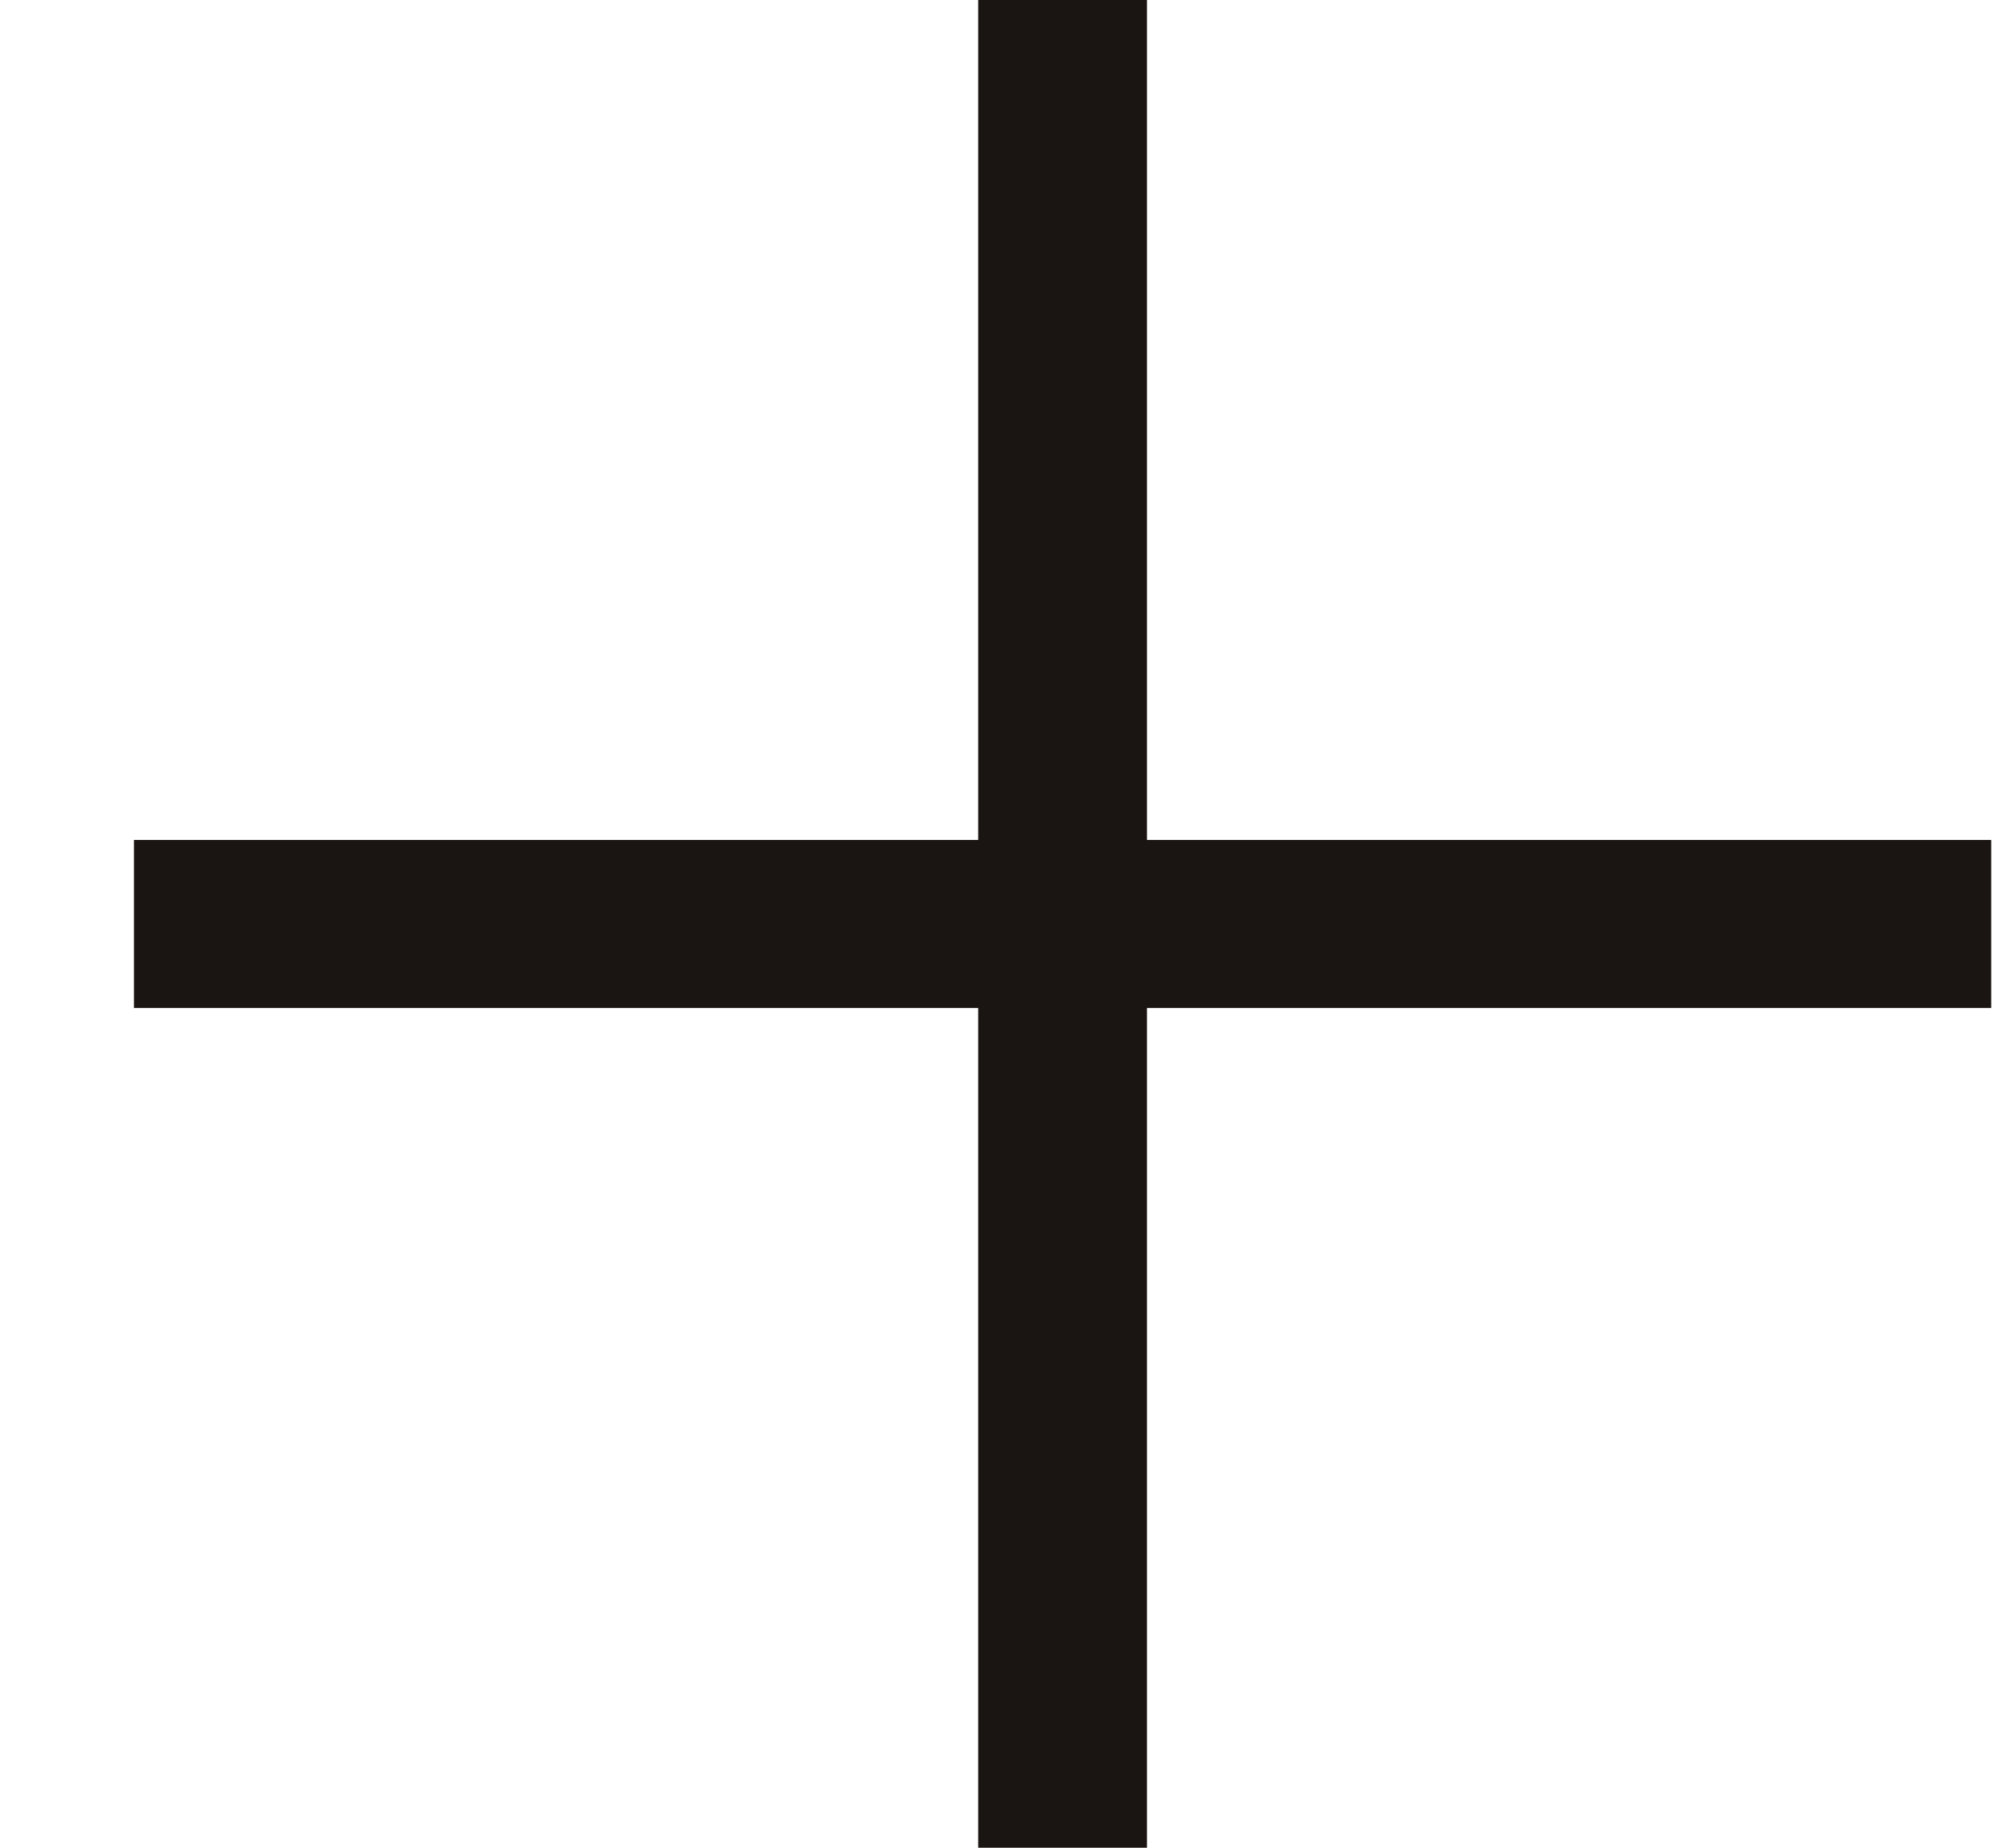
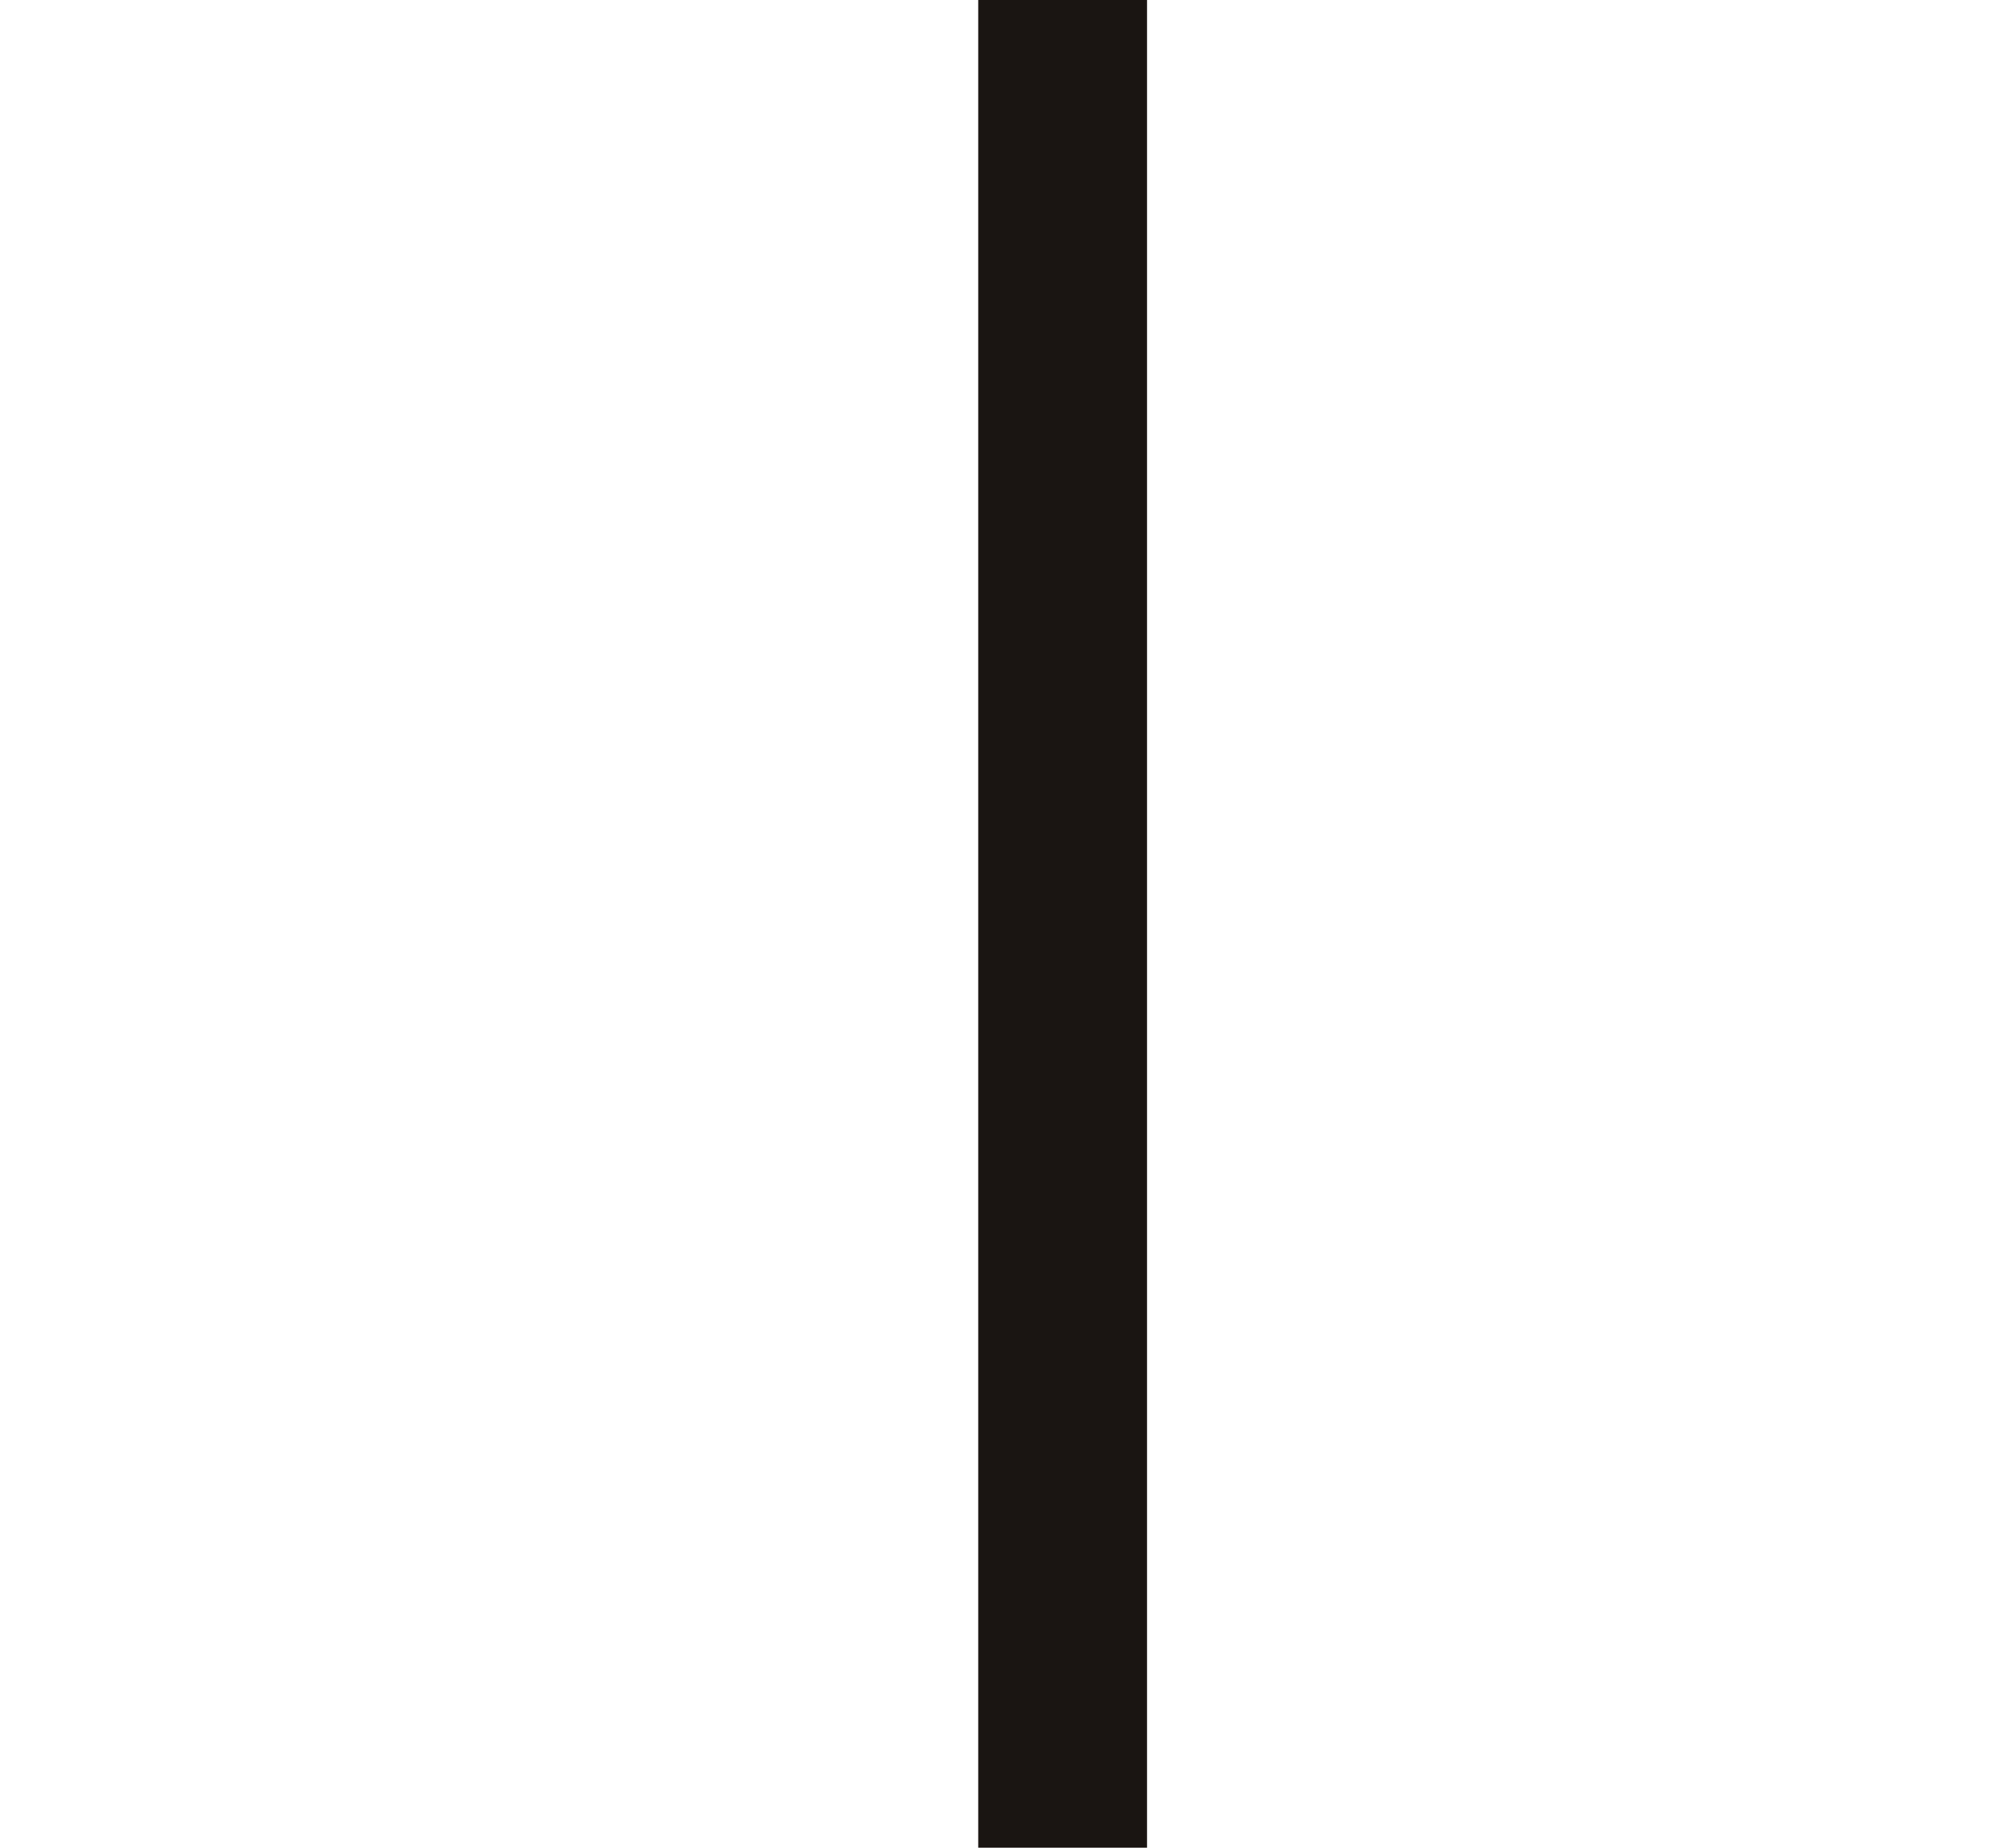
<svg xmlns="http://www.w3.org/2000/svg" width="13" height="12" viewBox="0 0 13 12" fill="none">
-   <rect x="0.87" y="5.455" width="12.06" height="1.091" fill="#1A1512" />
  <rect x="7.448" width="12" height="1.096" transform="rotate(90 7.448 0)" fill="#1A1512" />
</svg>